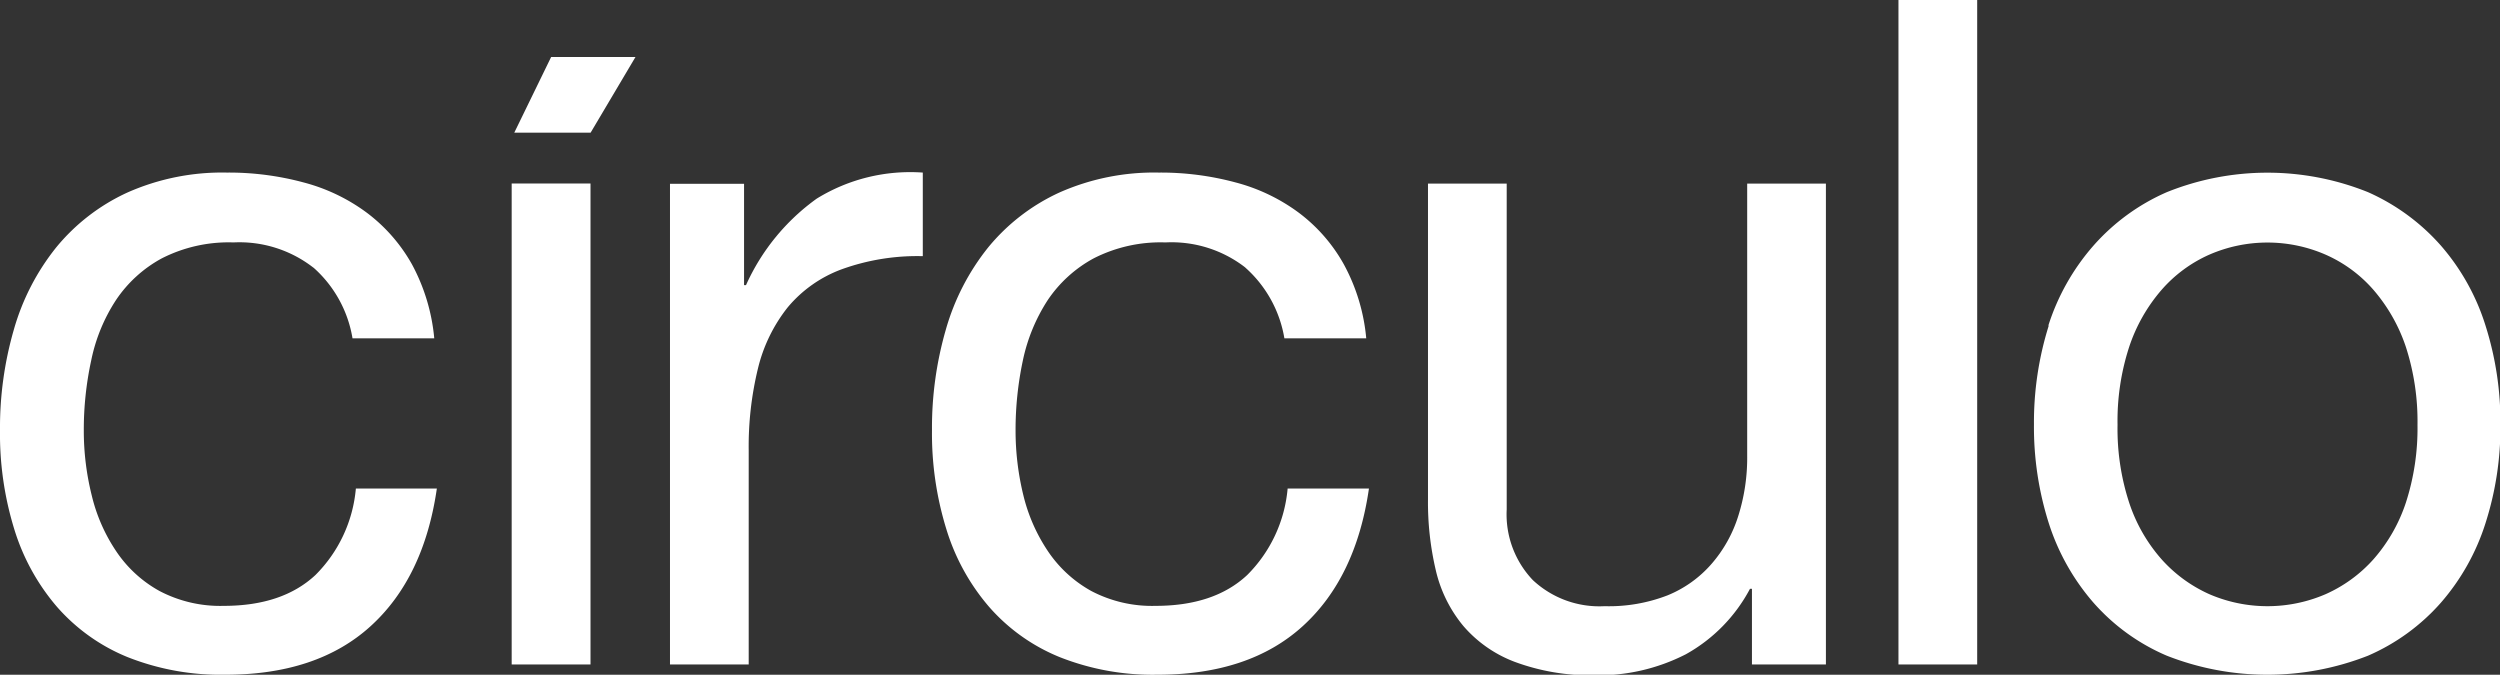
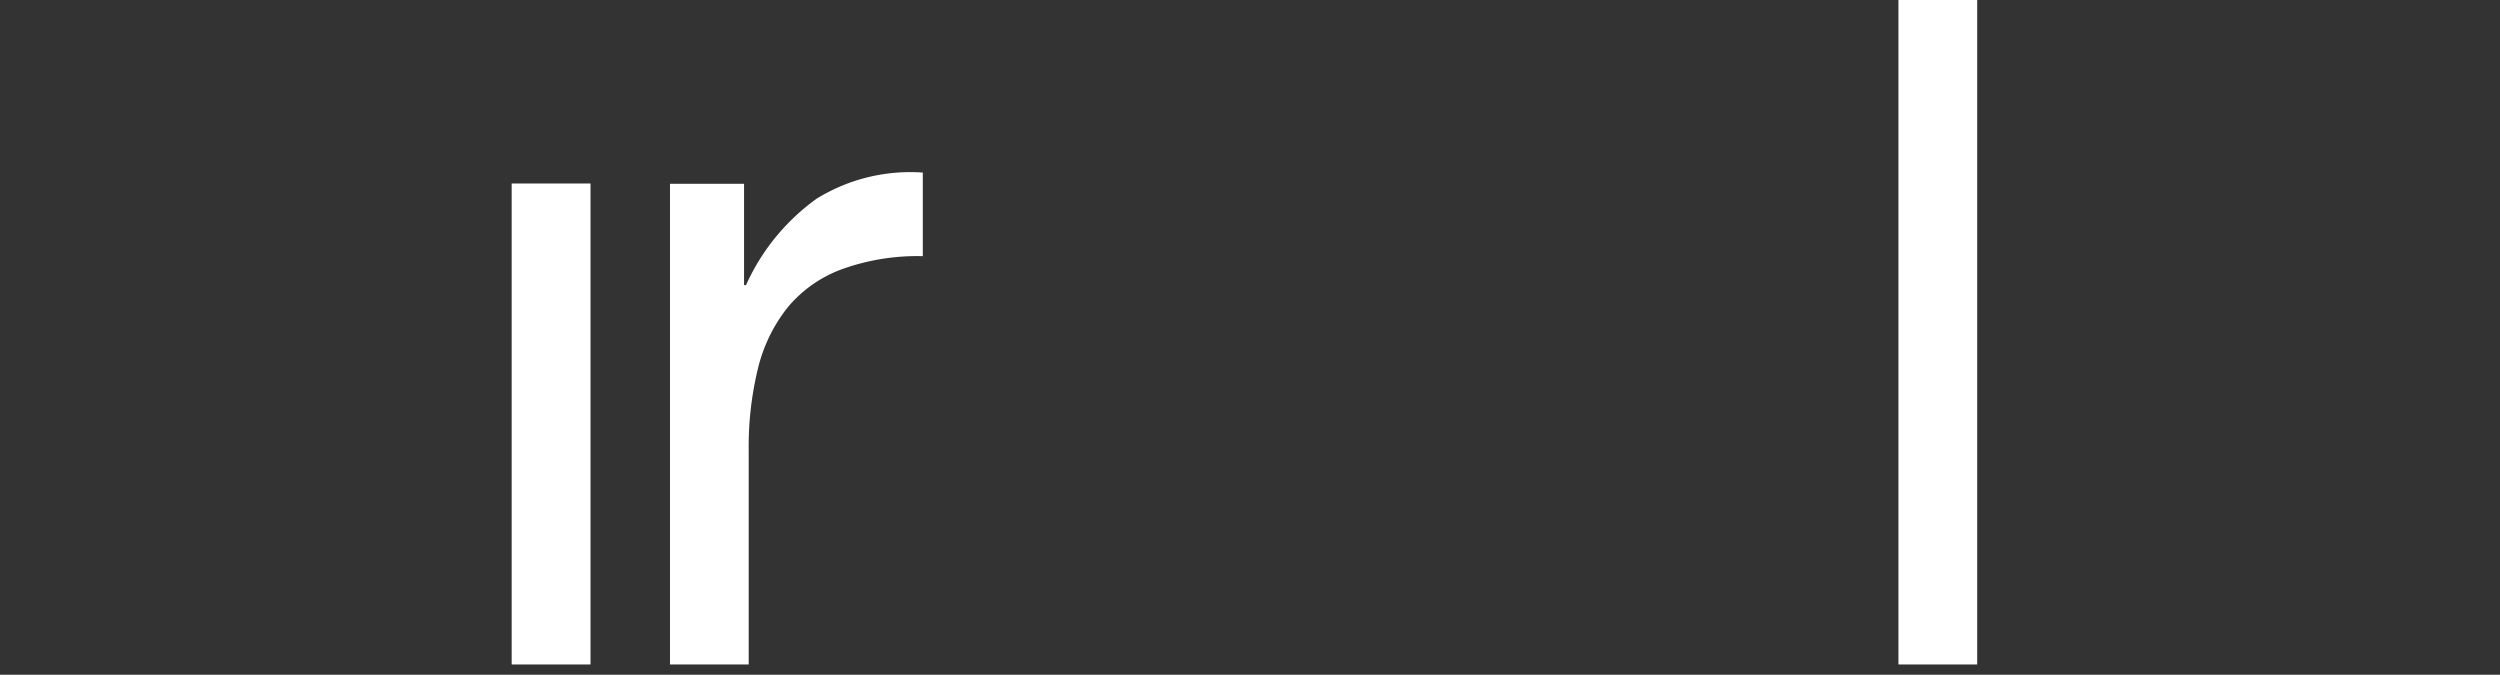
<svg xmlns="http://www.w3.org/2000/svg" id="Capa_1" data-name="Capa 1" width="231.2" height="62.4" viewBox="0 0 231.2 62.4">
  <rect x="0" y="0" width="231.2" height="62.4" fill="#333333" stroke="none" />
  <defs>
    <style>.cls-1,.cls-2{fill:#fff;}.cls-1{fill-rule:evenodd;}</style>
  </defs>
  <title>logo_circulo_light</title>
-   <path class="cls-1" d="M31.38,25.55A11.12,11.12,0,0,0,24,23.22a13.6,13.6,0,0,0-6.63,1.47,11.93,11.93,0,0,0-4.25,3.87,16,16,0,0,0-2.28,5.55,30.15,30.15,0,0,0-.69,6.49,24.65,24.65,0,0,0,.73,6,15.8,15.8,0,0,0,2.28,5.2,11.49,11.49,0,0,0,4,3.66,12.07,12.07,0,0,0,5.94,1.37q5.41,0,8.47-2.85a12.88,12.88,0,0,0,3.74-8h7.49q-1.2,8.27-6.15,12.75T23.2,63.2a23.36,23.36,0,0,1-9-1.63,17.39,17.39,0,0,1-6.53-4.65,20,20,0,0,1-3.95-7.18A29.9,29.9,0,0,1,2.4,40.58a32.67,32.67,0,0,1,1.29-9.33,21.54,21.54,0,0,1,3.9-7.56,18.45,18.45,0,0,1,6.58-5.08,21.6,21.6,0,0,1,9.21-1.85,26.53,26.53,0,0,1,7.09.91,17.06,17.06,0,0,1,5.85,2.8,15.35,15.35,0,0,1,4.18,4.78,17.78,17.78,0,0,1,2.06,6.84H35a11.16,11.16,0,0,0-3.61-6.54" transform="translate(-2.4 -0.8)" />
-   <polygon class="cls-1" points="58.77 5.27 54.62 12.27 47.56 12.27 50.97 5.27 58.77 5.27" />
  <rect class="cls-2" x="47.32" y="16.97" width="7.29" height="44.48" />
  <path class="cls-1" d="M71.21,17.8v9.37h.18a19.85,19.85,0,0,1,6.54-8,16.47,16.47,0,0,1,9.81-2.41v7.73a20.56,20.56,0,0,0-7.49,1.21,11.83,11.83,0,0,0-5,3.52,14.58,14.58,0,0,0-2.75,5.64,30.49,30.49,0,0,0-.86,7.61V62.25H64.36V17.8Z" transform="translate(-2.4 -0.8)" />
-   <path class="cls-1" d="M117.58,25.55a11.12,11.12,0,0,0-7.4-2.33,13.6,13.6,0,0,0-6.63,1.47,12,12,0,0,0-4.26,3.87A16.4,16.4,0,0,0,97,34.11a30.8,30.8,0,0,0-.68,6.49,25.14,25.14,0,0,0,.72,6,16,16,0,0,0,2.29,5.2,11.58,11.58,0,0,0,4,3.66,12.07,12.07,0,0,0,5.94,1.37q5.42,0,8.47-2.85a12.88,12.88,0,0,0,3.74-8H129q-1.2,8.27-6.15,12.75T109.4,63.2a23.36,23.36,0,0,1-9-1.63,17.31,17.31,0,0,1-6.53-4.65,19.87,19.87,0,0,1-3.95-7.18,29.9,29.9,0,0,1-1.33-9.16,32.67,32.67,0,0,1,1.29-9.33,21.54,21.54,0,0,1,3.9-7.56,18.45,18.45,0,0,1,6.58-5.08,21.58,21.58,0,0,1,9.2-1.85,26.55,26.55,0,0,1,7.1.91,17.06,17.06,0,0,1,5.85,2.8,15.19,15.19,0,0,1,4.17,4.78,17.62,17.62,0,0,1,2.07,6.84h-7.57a11.21,11.21,0,0,0-3.61-6.54" transform="translate(-2.4 -0.8)" />
-   <path class="cls-1" d="M164.42,62.25v-7h-.18a14.89,14.89,0,0,1-5.94,6.06,17.76,17.76,0,0,1-8.51,1.94A20.06,20.06,0,0,1,142.46,62a11.71,11.71,0,0,1-4.73-3.31,12.46,12.46,0,0,1-2.54-5.12,27.45,27.45,0,0,1-.73-6.58V17.78h7.28V47.91a8.81,8.81,0,0,0,2.42,6.54,9,9,0,0,0,6.63,2.41,15,15,0,0,0,5.82-1,10.8,10.8,0,0,0,4.09-2.93,12.38,12.38,0,0,0,2.46-4.43,17.85,17.85,0,0,0,.82-5.55V17.78h7.28V62.25Z" transform="translate(-2.4 -0.8)" />
  <rect class="cls-2" x="175.57" width="7.28" height="61.45" />
-   <path class="cls-1" d="M191.83,30.91A20.8,20.8,0,0,1,196,23.52a19.33,19.33,0,0,1,6.79-4.95,24.92,24.92,0,0,1,18.6,0,19.55,19.55,0,0,1,6.75,4.95,20.63,20.63,0,0,1,4.12,7.39,29.54,29.54,0,0,1,1.38,9.16,29.08,29.08,0,0,1-1.38,9.11,20.71,20.71,0,0,1-4.12,7.35,19.08,19.08,0,0,1-6.75,4.91,25.45,25.45,0,0,1-18.6,0A18.88,18.88,0,0,1,196,56.53a20.88,20.88,0,0,1-4.13-7.35,29.38,29.38,0,0,1-1.37-9.11,29.84,29.84,0,0,1,1.37-9.16m7.43,16.36h0a15,15,0,0,0,3,5.25,13.07,13.07,0,0,0,4.42,3.23,13.57,13.57,0,0,0,10.75,0,13,13,0,0,0,4.43-3.23,15.1,15.1,0,0,0,3-5.25,22.31,22.31,0,0,0,1.07-7.18,22.37,22.37,0,0,0-1.07-7.19,15.67,15.67,0,0,0-3-5.29,12.59,12.59,0,0,0-4.43-3.26,13.46,13.46,0,0,0-10.75,0,12.65,12.65,0,0,0-4.42,3.26,15.51,15.51,0,0,0-3,5.29,22.1,22.1,0,0,0-1.07,7.19,22,22,0,0,0,1.07,7.18" transform="translate(-2.4 -0.8)" />
</svg>